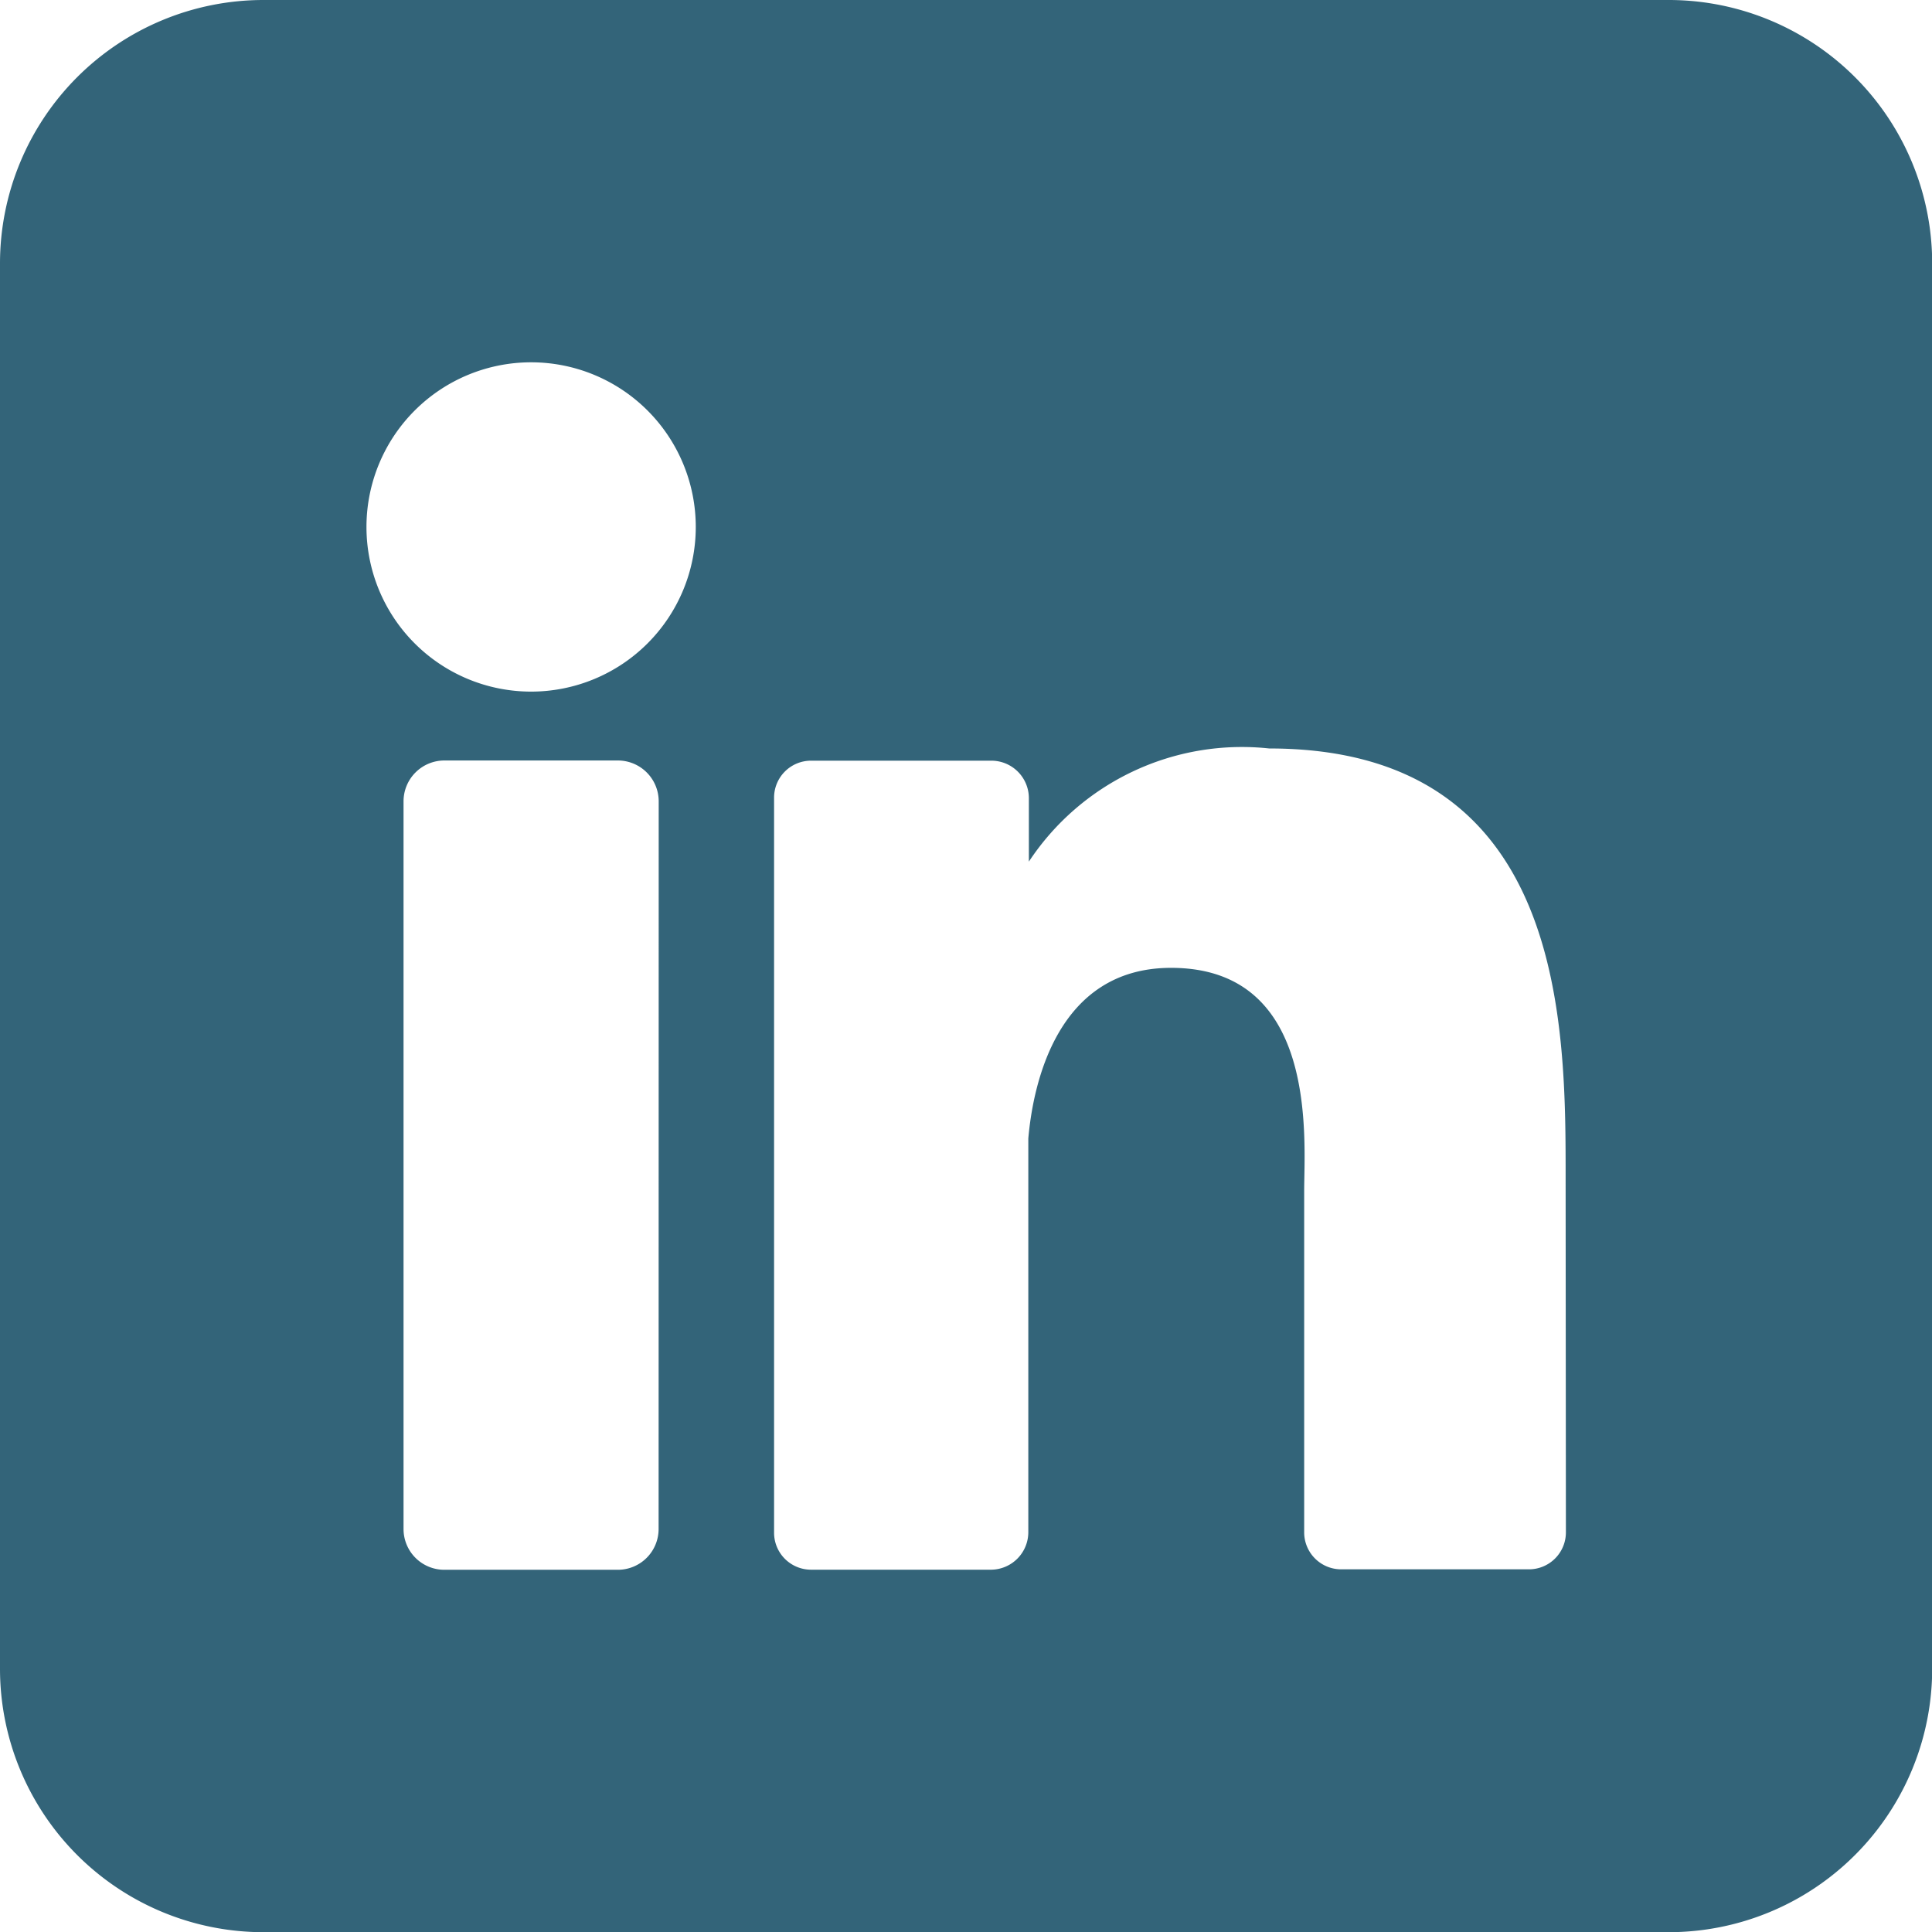
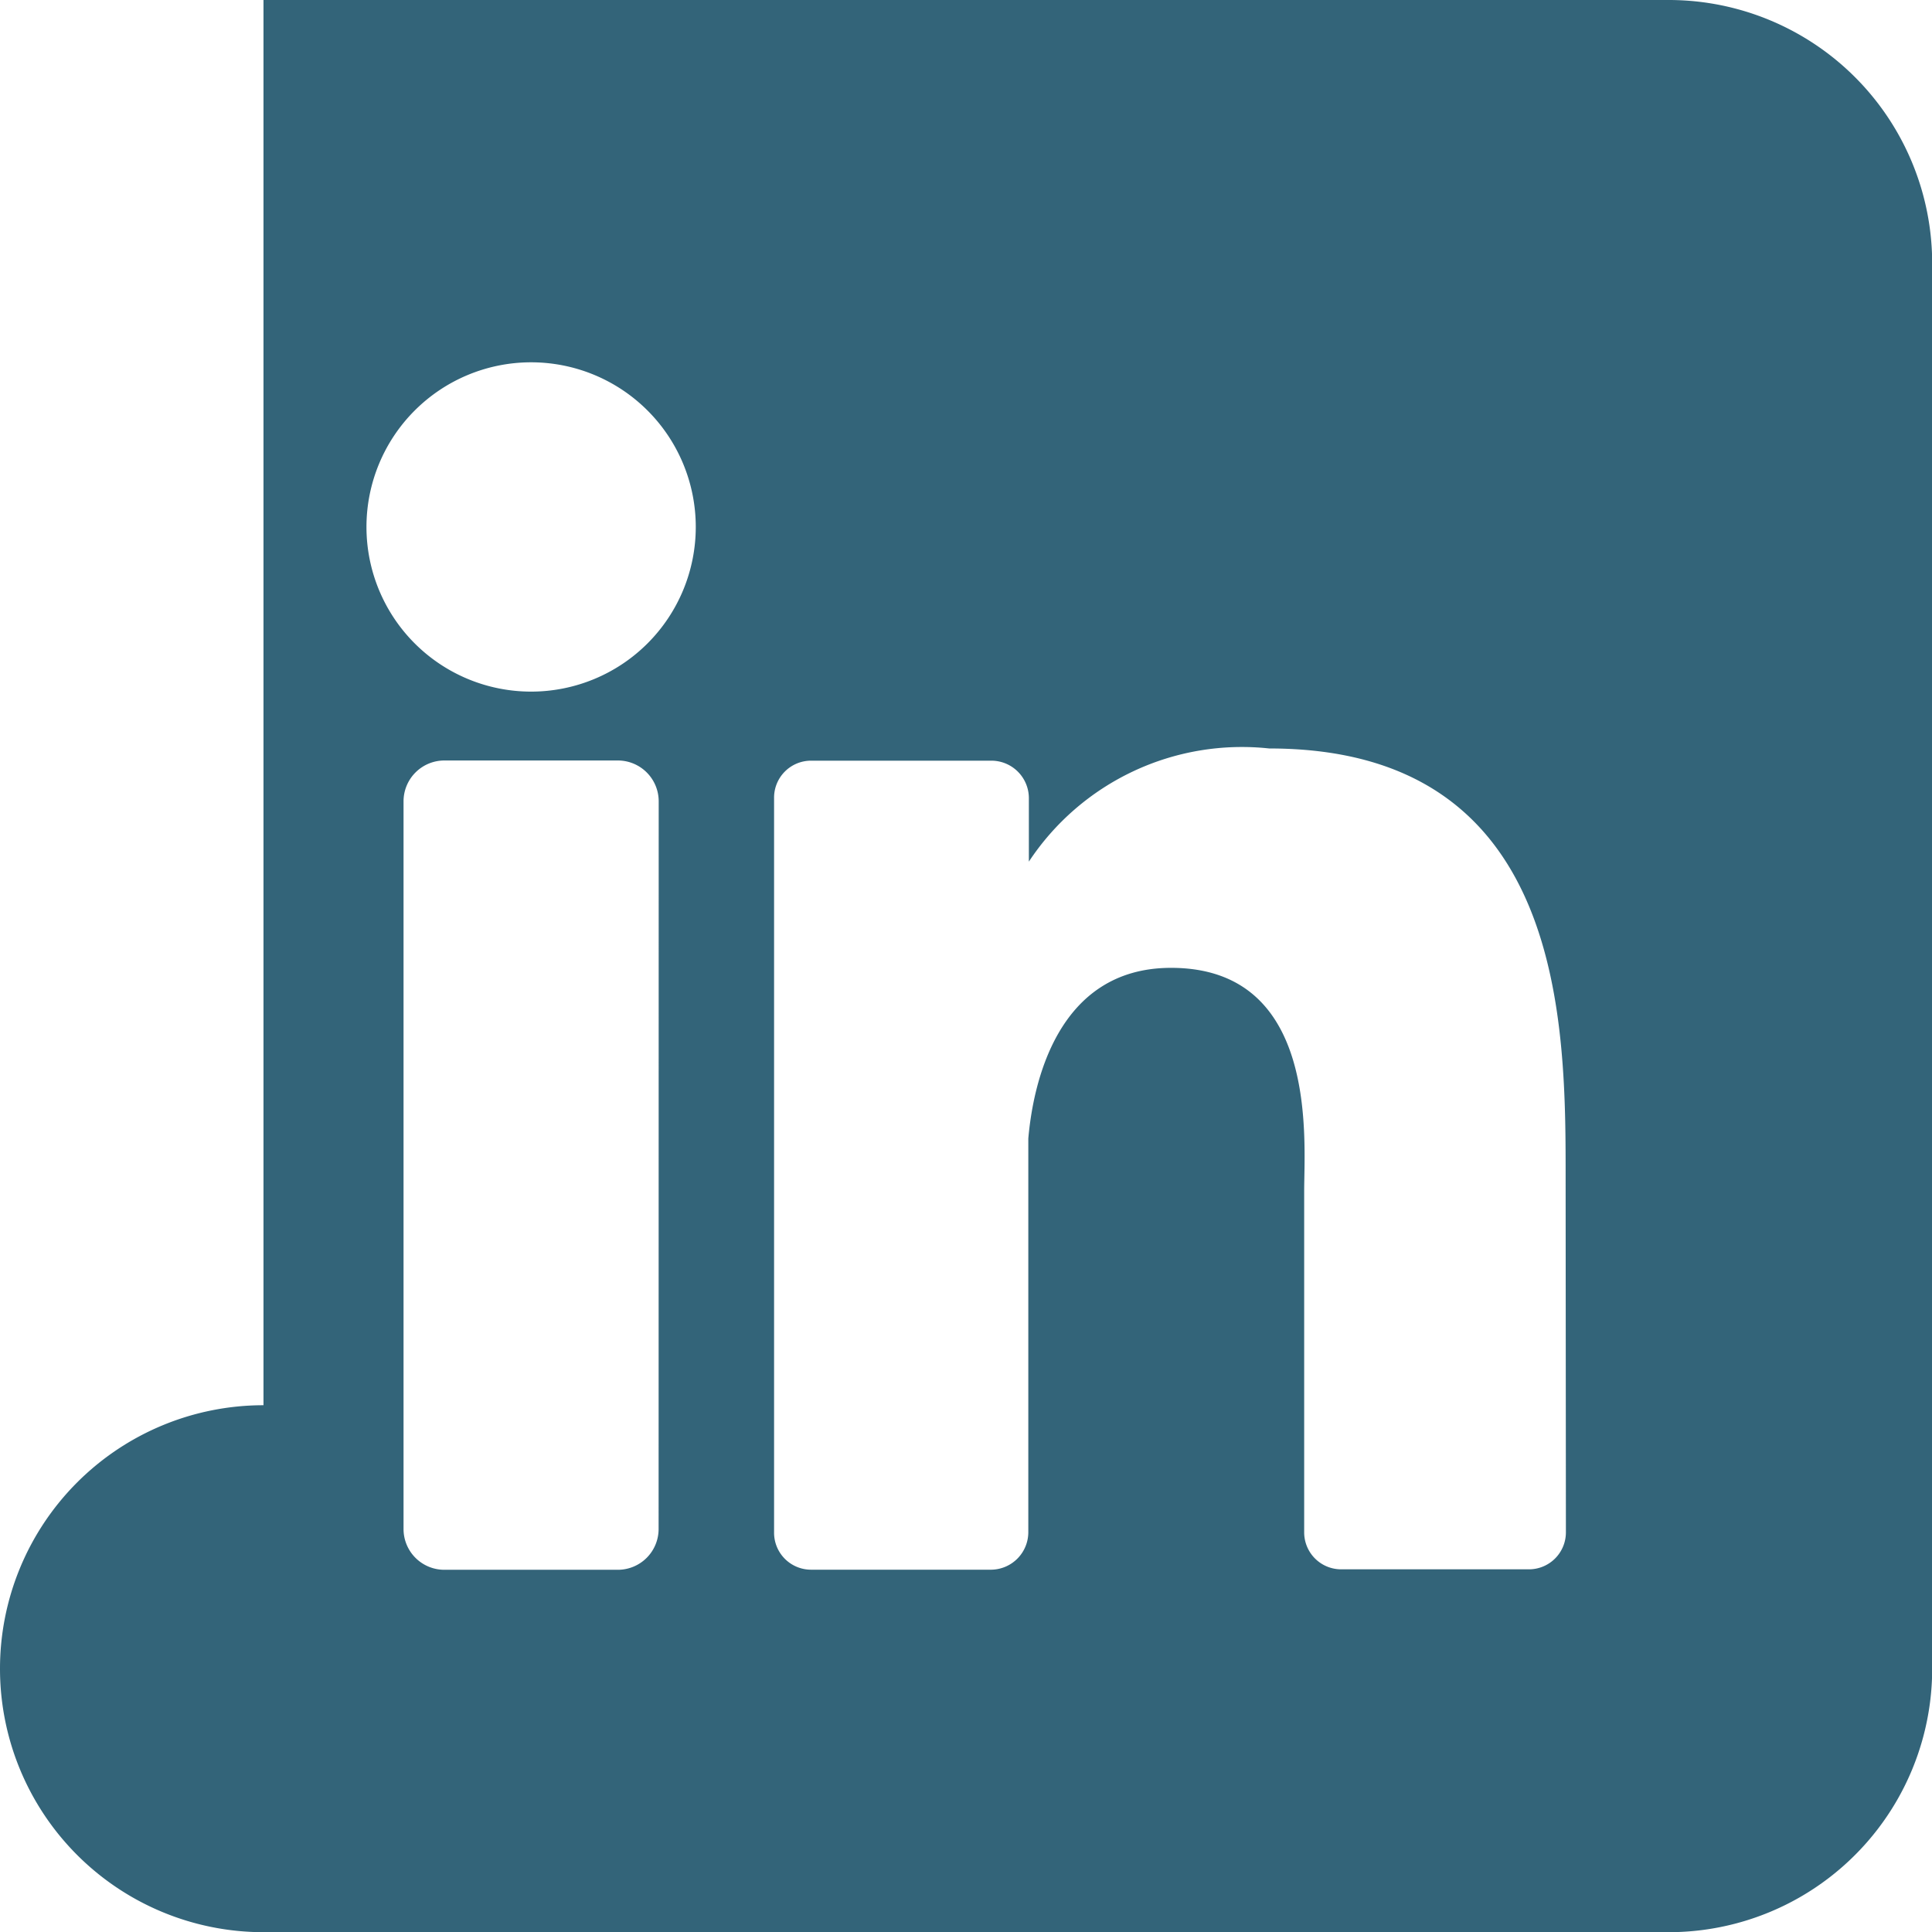
<svg xmlns="http://www.w3.org/2000/svg" width="20.898" height="20.898" viewBox="0 0 20.898 20.898">
-   <path id="icon" d="M18.049,0H2.85A2.85,2.85,0,0,0,0,2.85v15.2A2.85,2.85,0,0,0,2.85,20.9h15.2a2.85,2.85,0,0,0,2.85-2.85V2.85A2.85,2.85,0,0,0,18.049,0ZM7.124,16.538a.441.441,0,0,1-.441.442H4.807a.441.441,0,0,1-.442-.442V8.668a.442.442,0,0,1,.442-.442H6.684a.442.442,0,0,1,.441.442ZM5.745,7.481A1.781,1.781,0,1,1,7.526,5.7,1.781,1.781,0,0,1,5.745,7.481Zm11.193,9.088a.4.4,0,0,1-.406.406H14.513a.4.4,0,0,1-.406-.406V12.882c0-.551.161-2.413-1.44-2.413-1.241,0-1.494,1.274-1.544,1.846v4.258a.406.406,0,0,1-.4.406H8.773a.4.4,0,0,1-.4-.406V8.634a.4.4,0,0,1,.4-.406h1.95a.406.406,0,0,1,.406.406V9.32a2.762,2.762,0,0,1,2.6-1.224c3.227,0,3.206,3.014,3.206,4.669Z" transform="translate(0)" fill="#336479" />
+   <path id="icon" d="M18.049,0H2.85v15.2A2.85,2.85,0,0,0,2.85,20.9h15.2a2.85,2.85,0,0,0,2.85-2.85V2.85A2.85,2.85,0,0,0,18.049,0ZM7.124,16.538a.441.441,0,0,1-.441.442H4.807a.441.441,0,0,1-.442-.442V8.668a.442.442,0,0,1,.442-.442H6.684a.442.442,0,0,1,.441.442ZM5.745,7.481A1.781,1.781,0,1,1,7.526,5.7,1.781,1.781,0,0,1,5.745,7.481Zm11.193,9.088a.4.4,0,0,1-.406.406H14.513a.4.4,0,0,1-.406-.406V12.882c0-.551.161-2.413-1.44-2.413-1.241,0-1.494,1.274-1.544,1.846v4.258a.406.406,0,0,1-.4.406H8.773a.4.4,0,0,1-.4-.406V8.634a.4.4,0,0,1,.4-.406h1.95a.406.406,0,0,1,.406.406V9.32a2.762,2.762,0,0,1,2.6-1.224c3.227,0,3.206,3.014,3.206,4.669Z" transform="translate(0)" fill="#336479" />
</svg>